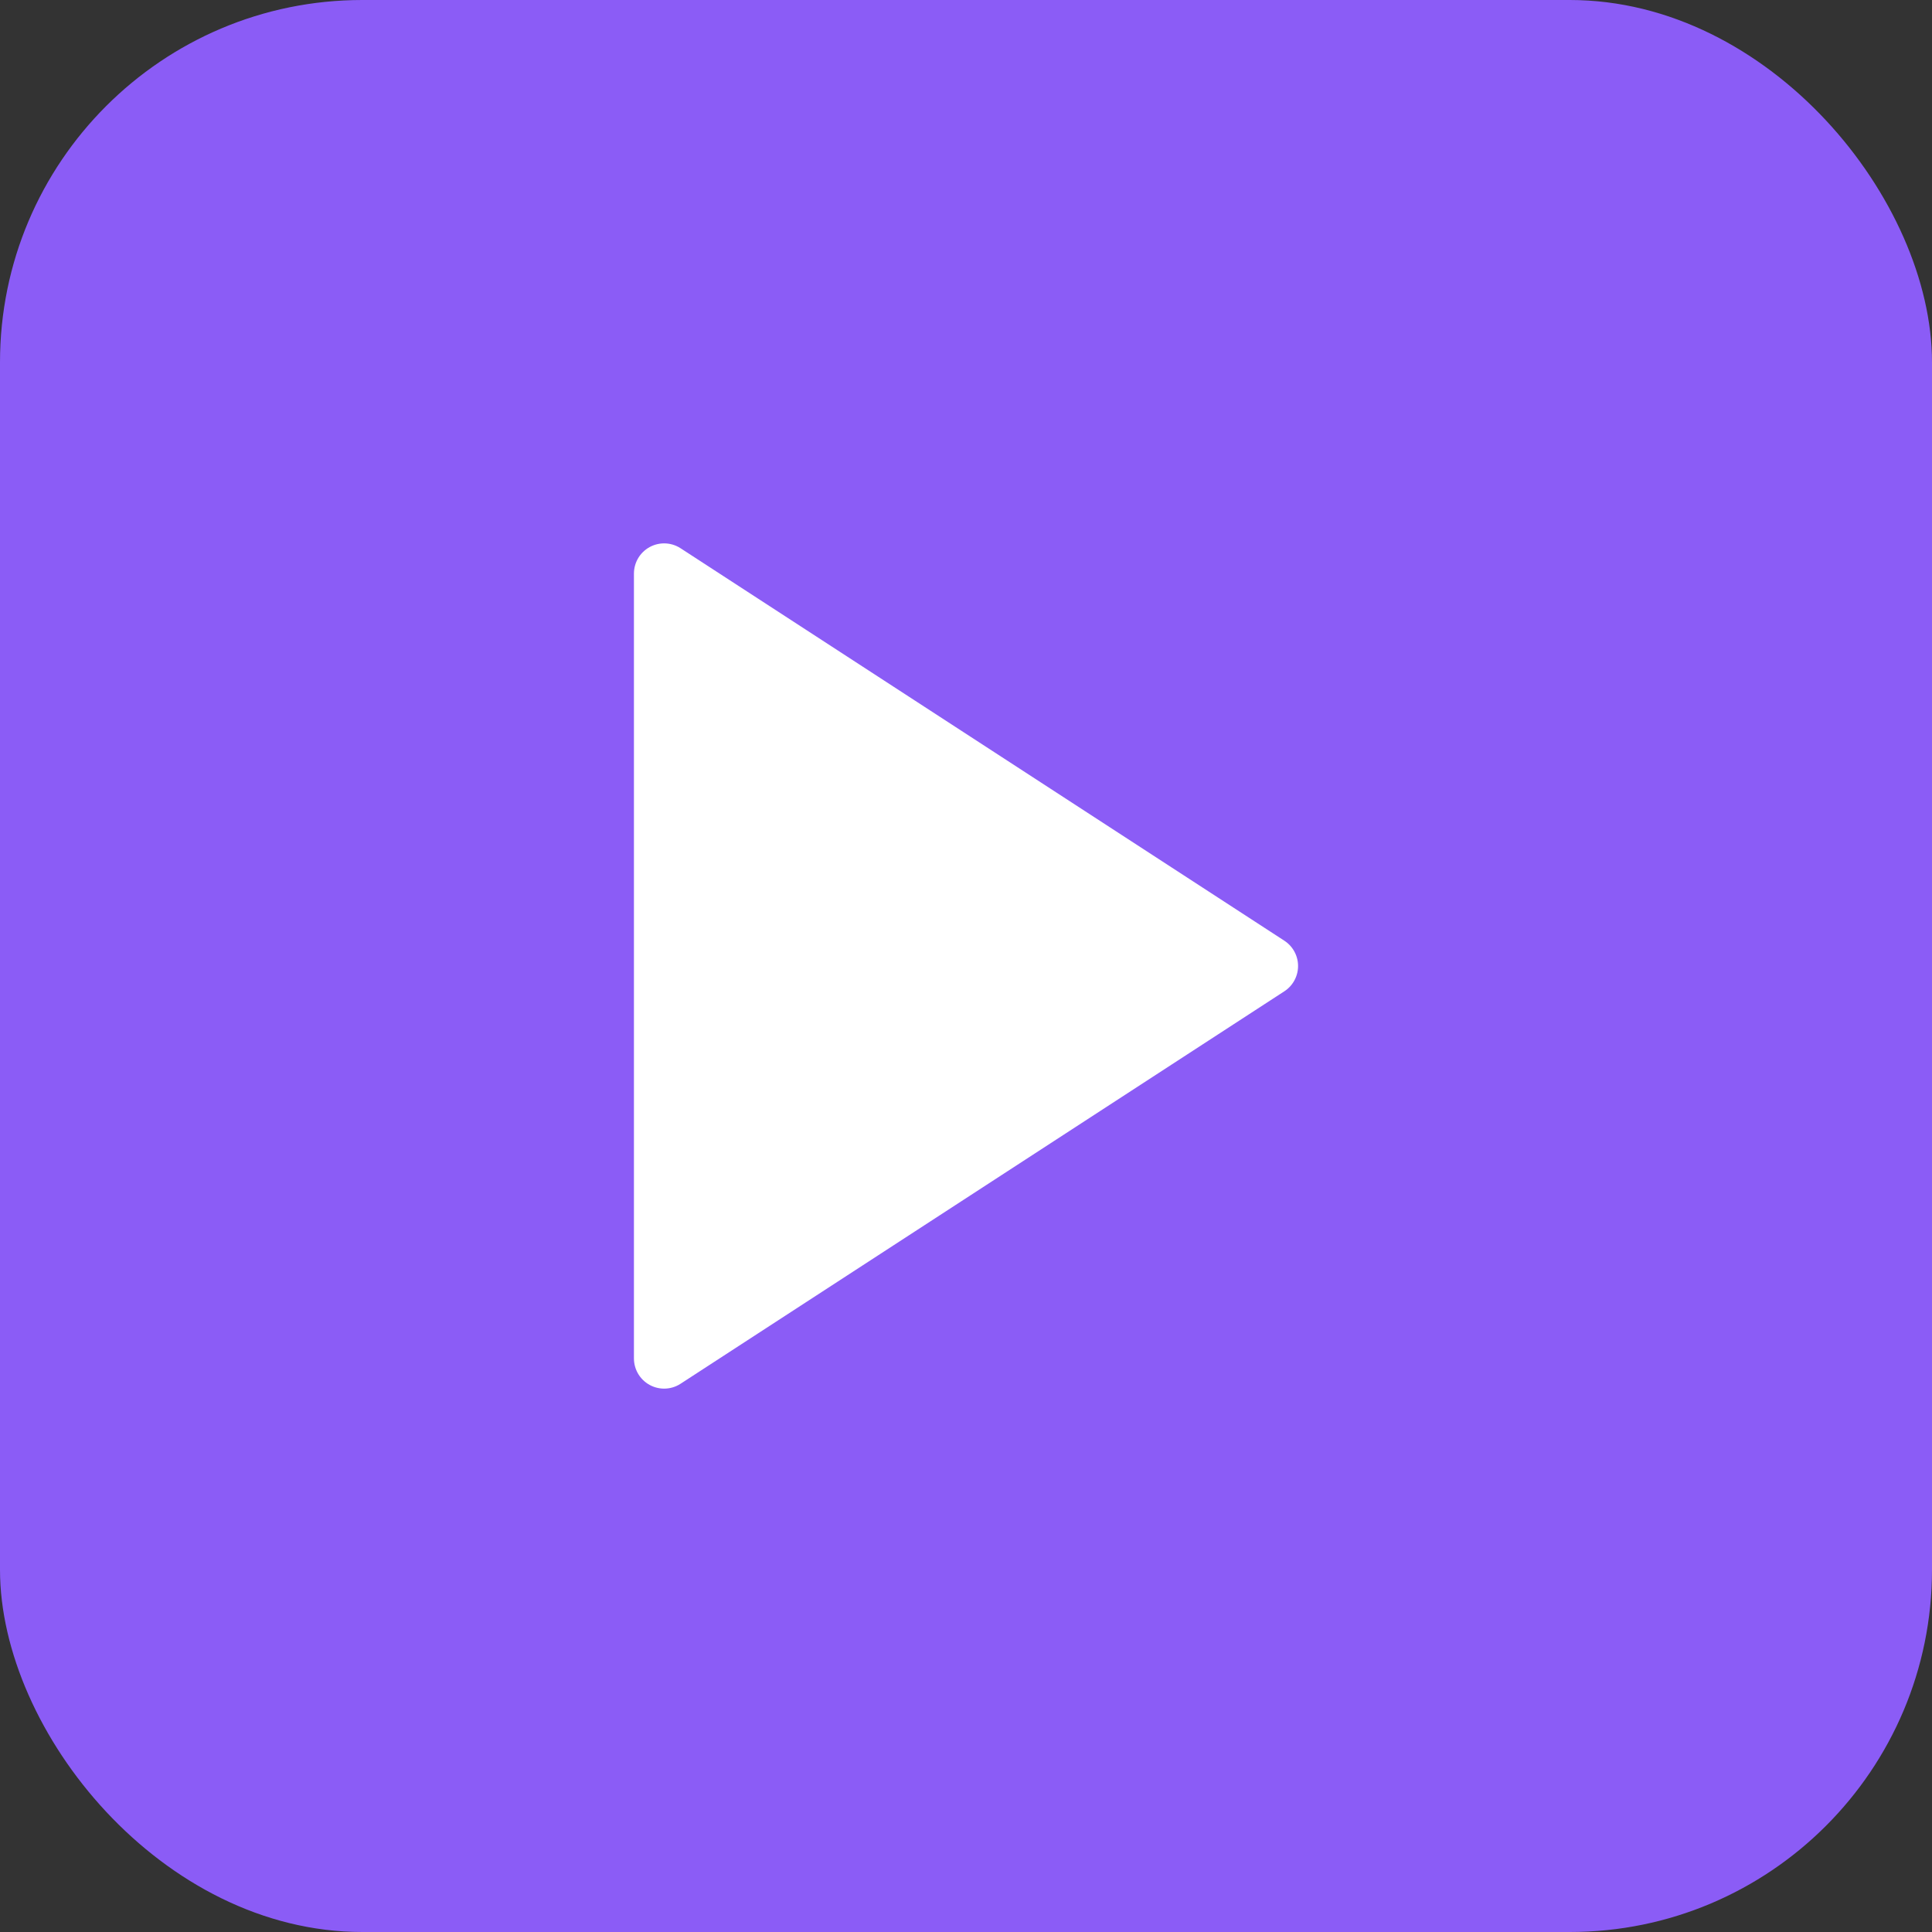
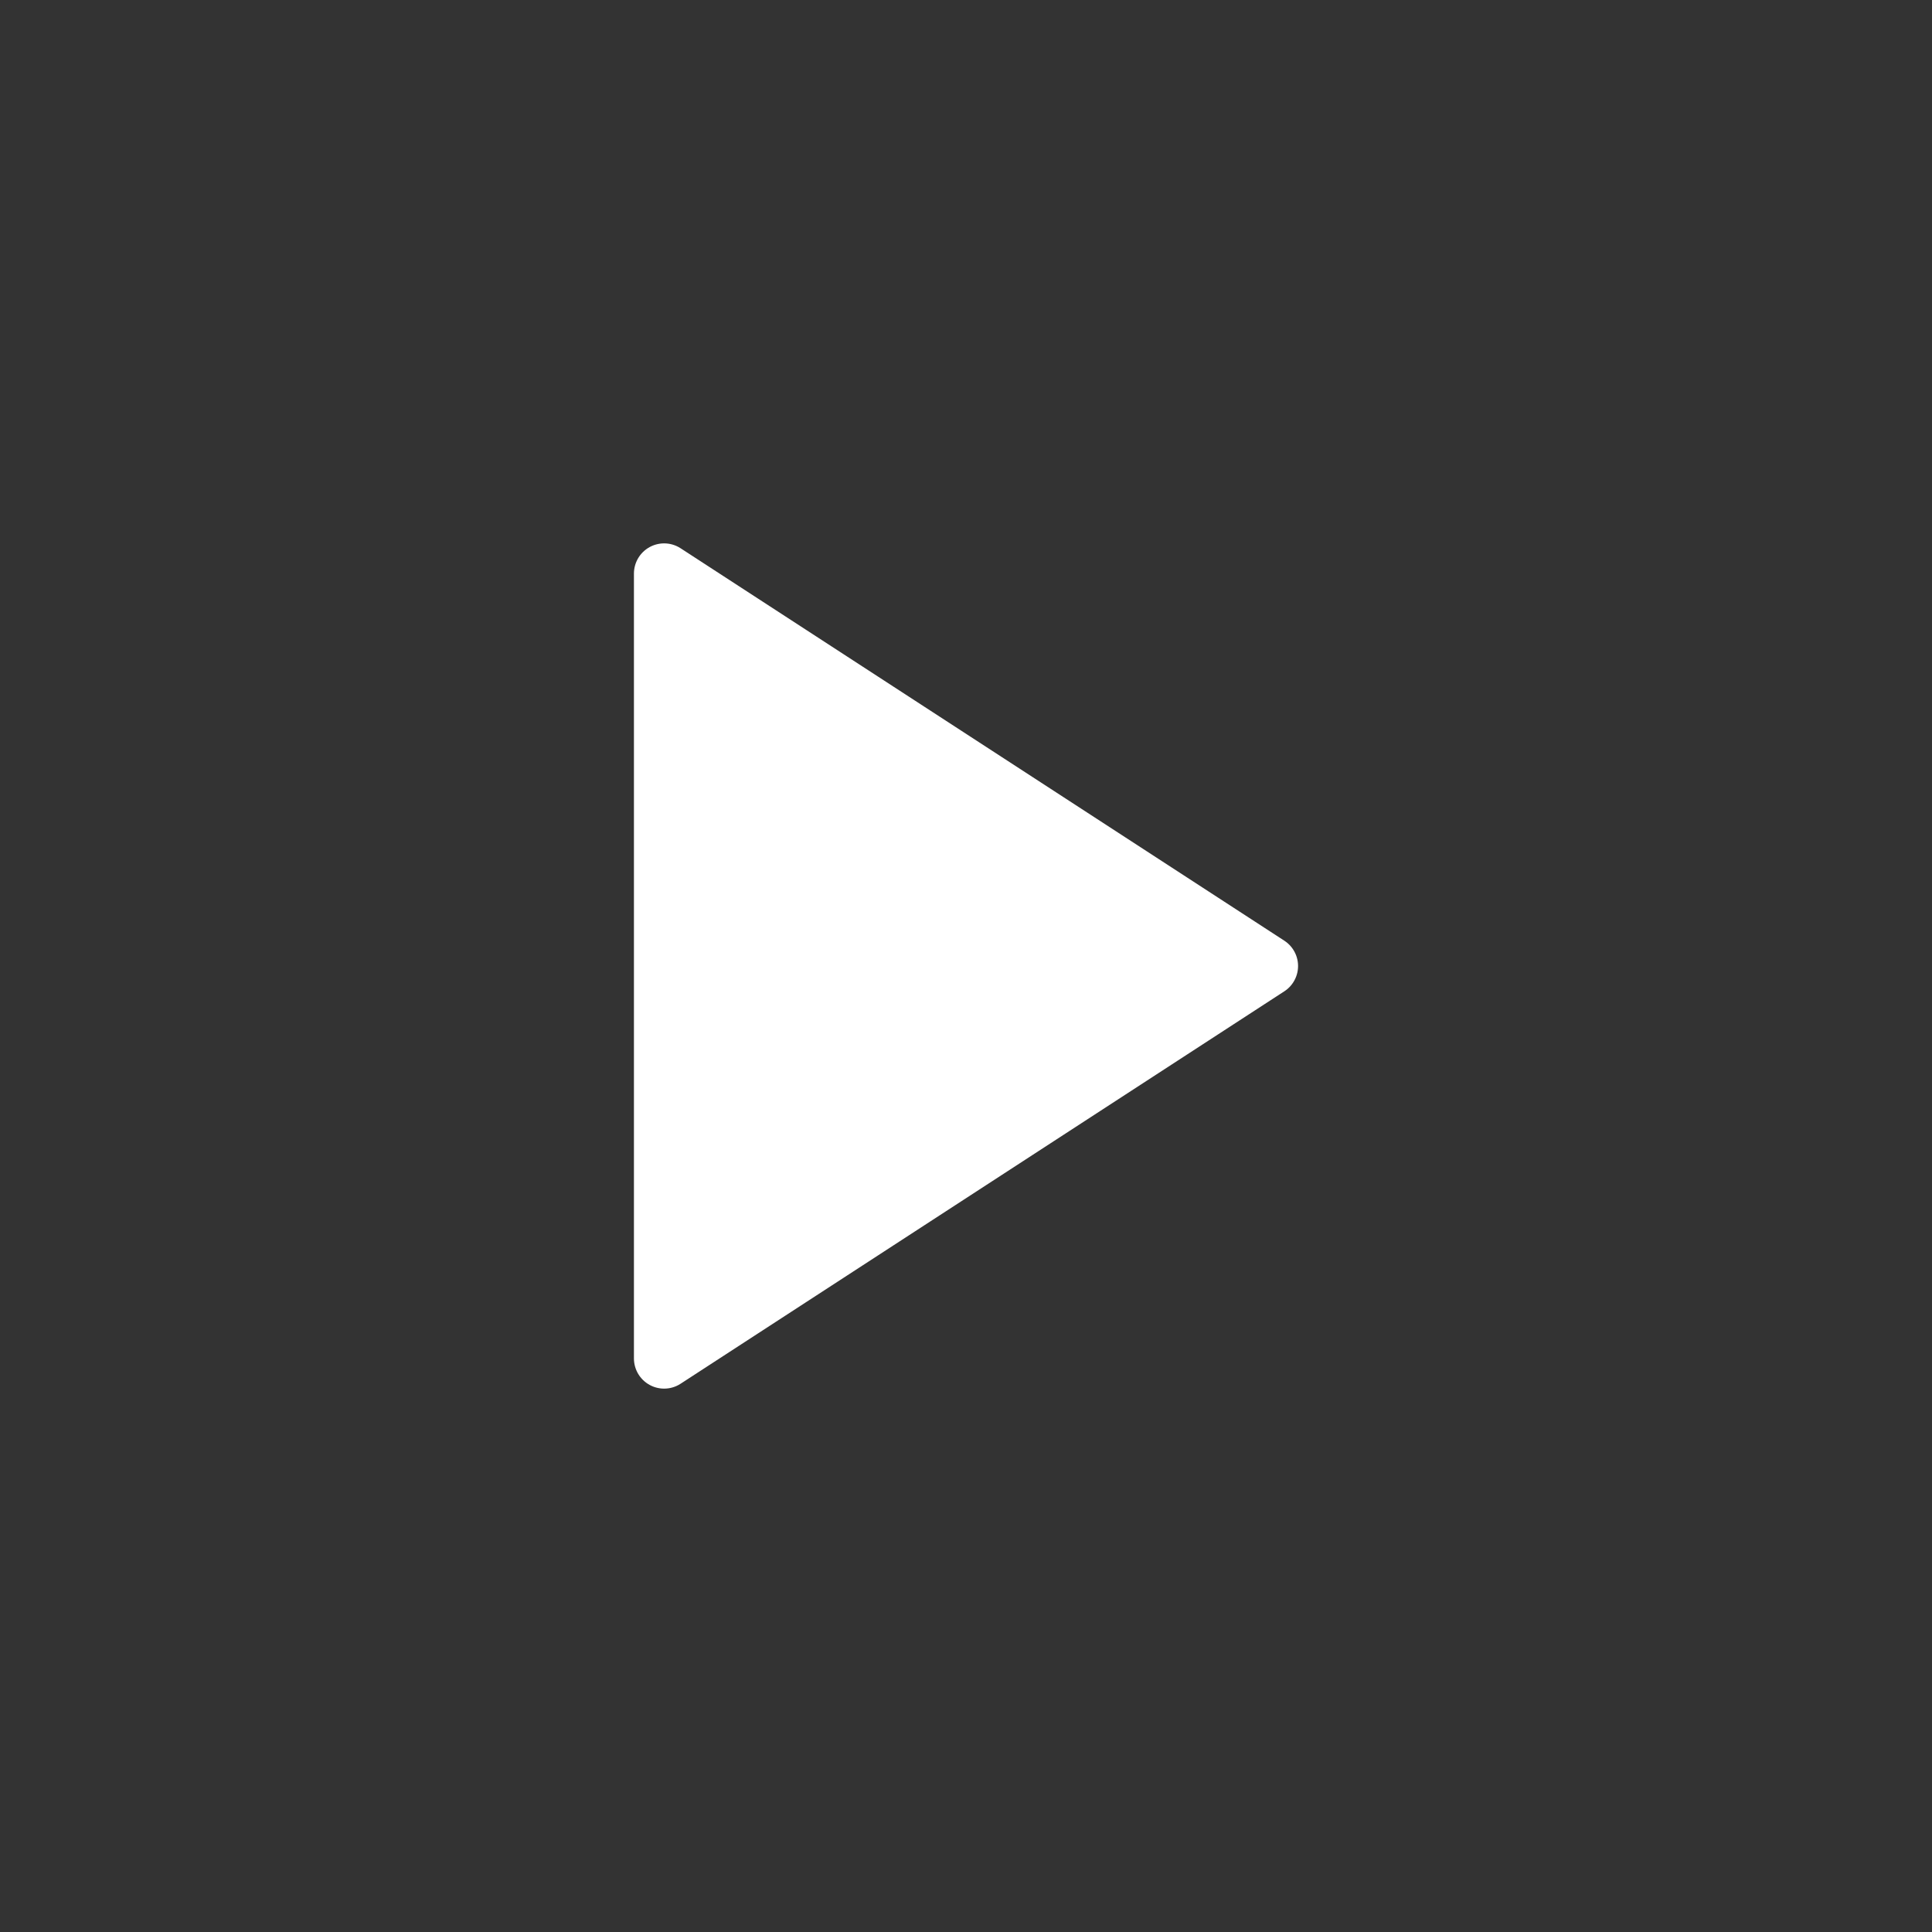
<svg xmlns="http://www.w3.org/2000/svg" width="32" height="32" viewBox="0 0 32 32" fill="none">
  <rect x="0" y="0" width="32" height="32" fill="#333333" stroke="none" />
-   <rect width="32" height="32" rx="6" fill="#8b5cf6" />
  <path d="M11 9.5L21 16L11 22.5V9.5Z" fill="white" stroke="white" stroke-width="1" stroke-linejoin="round" />
</svg>